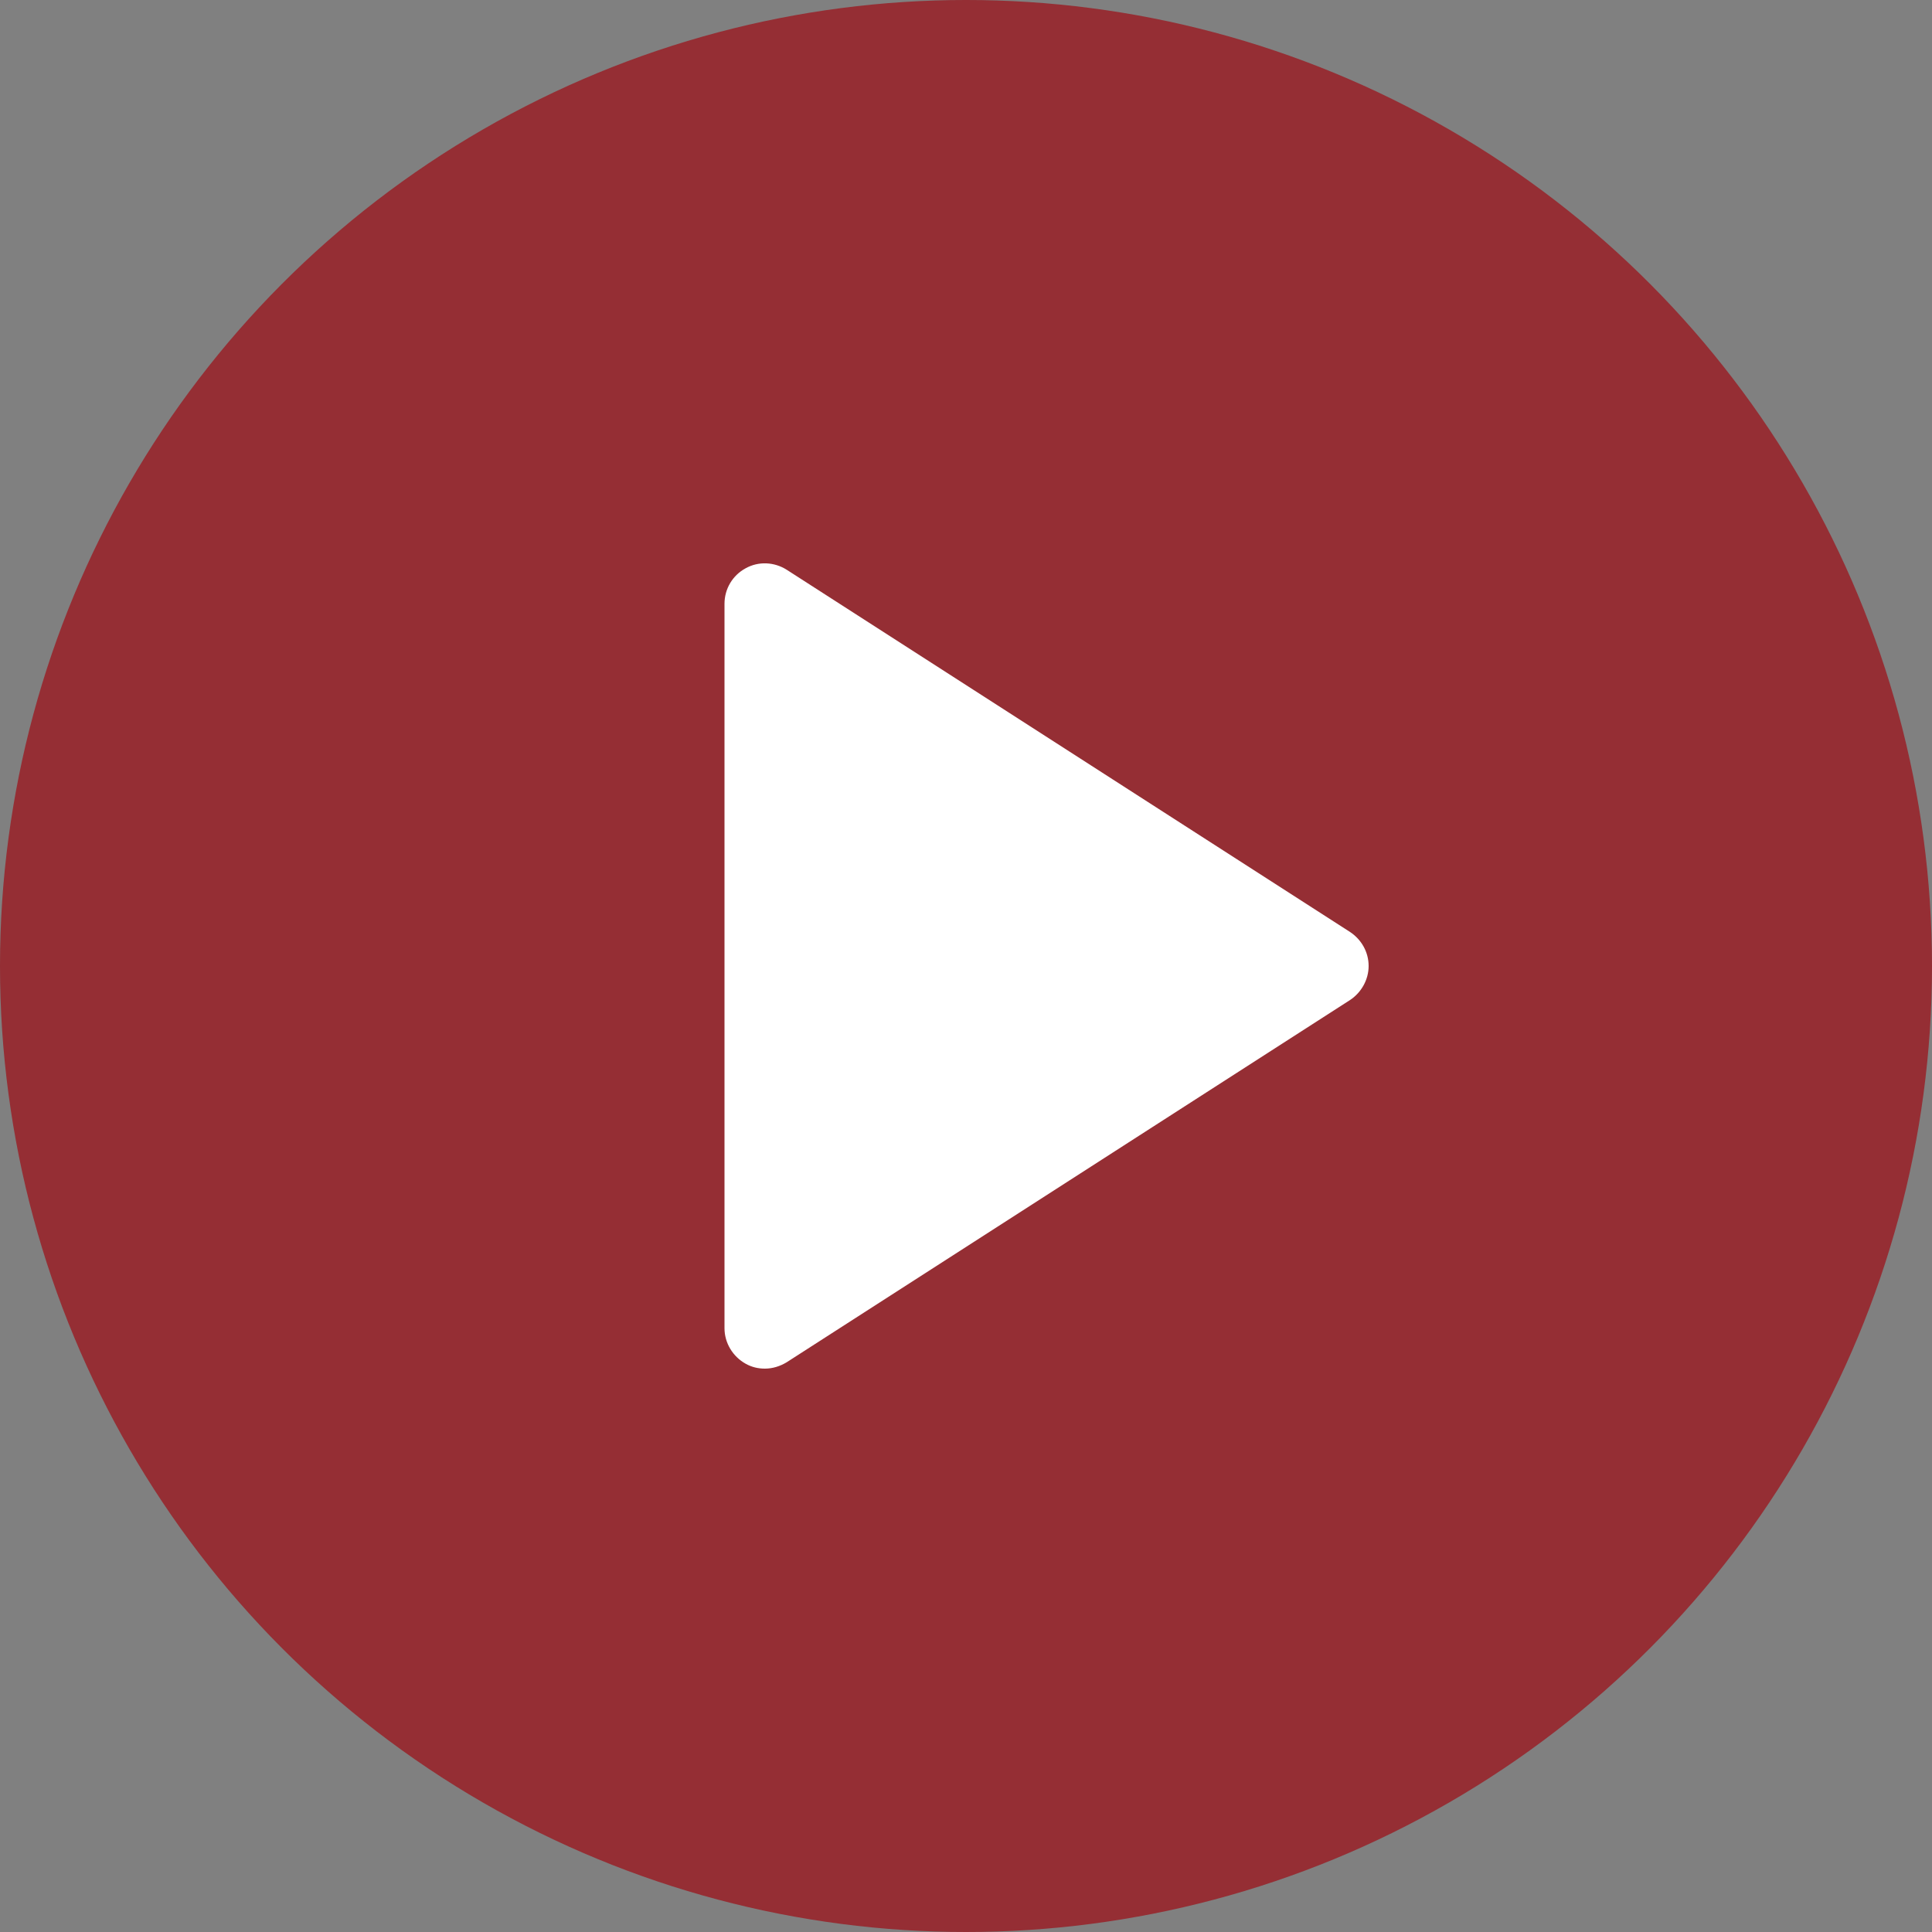
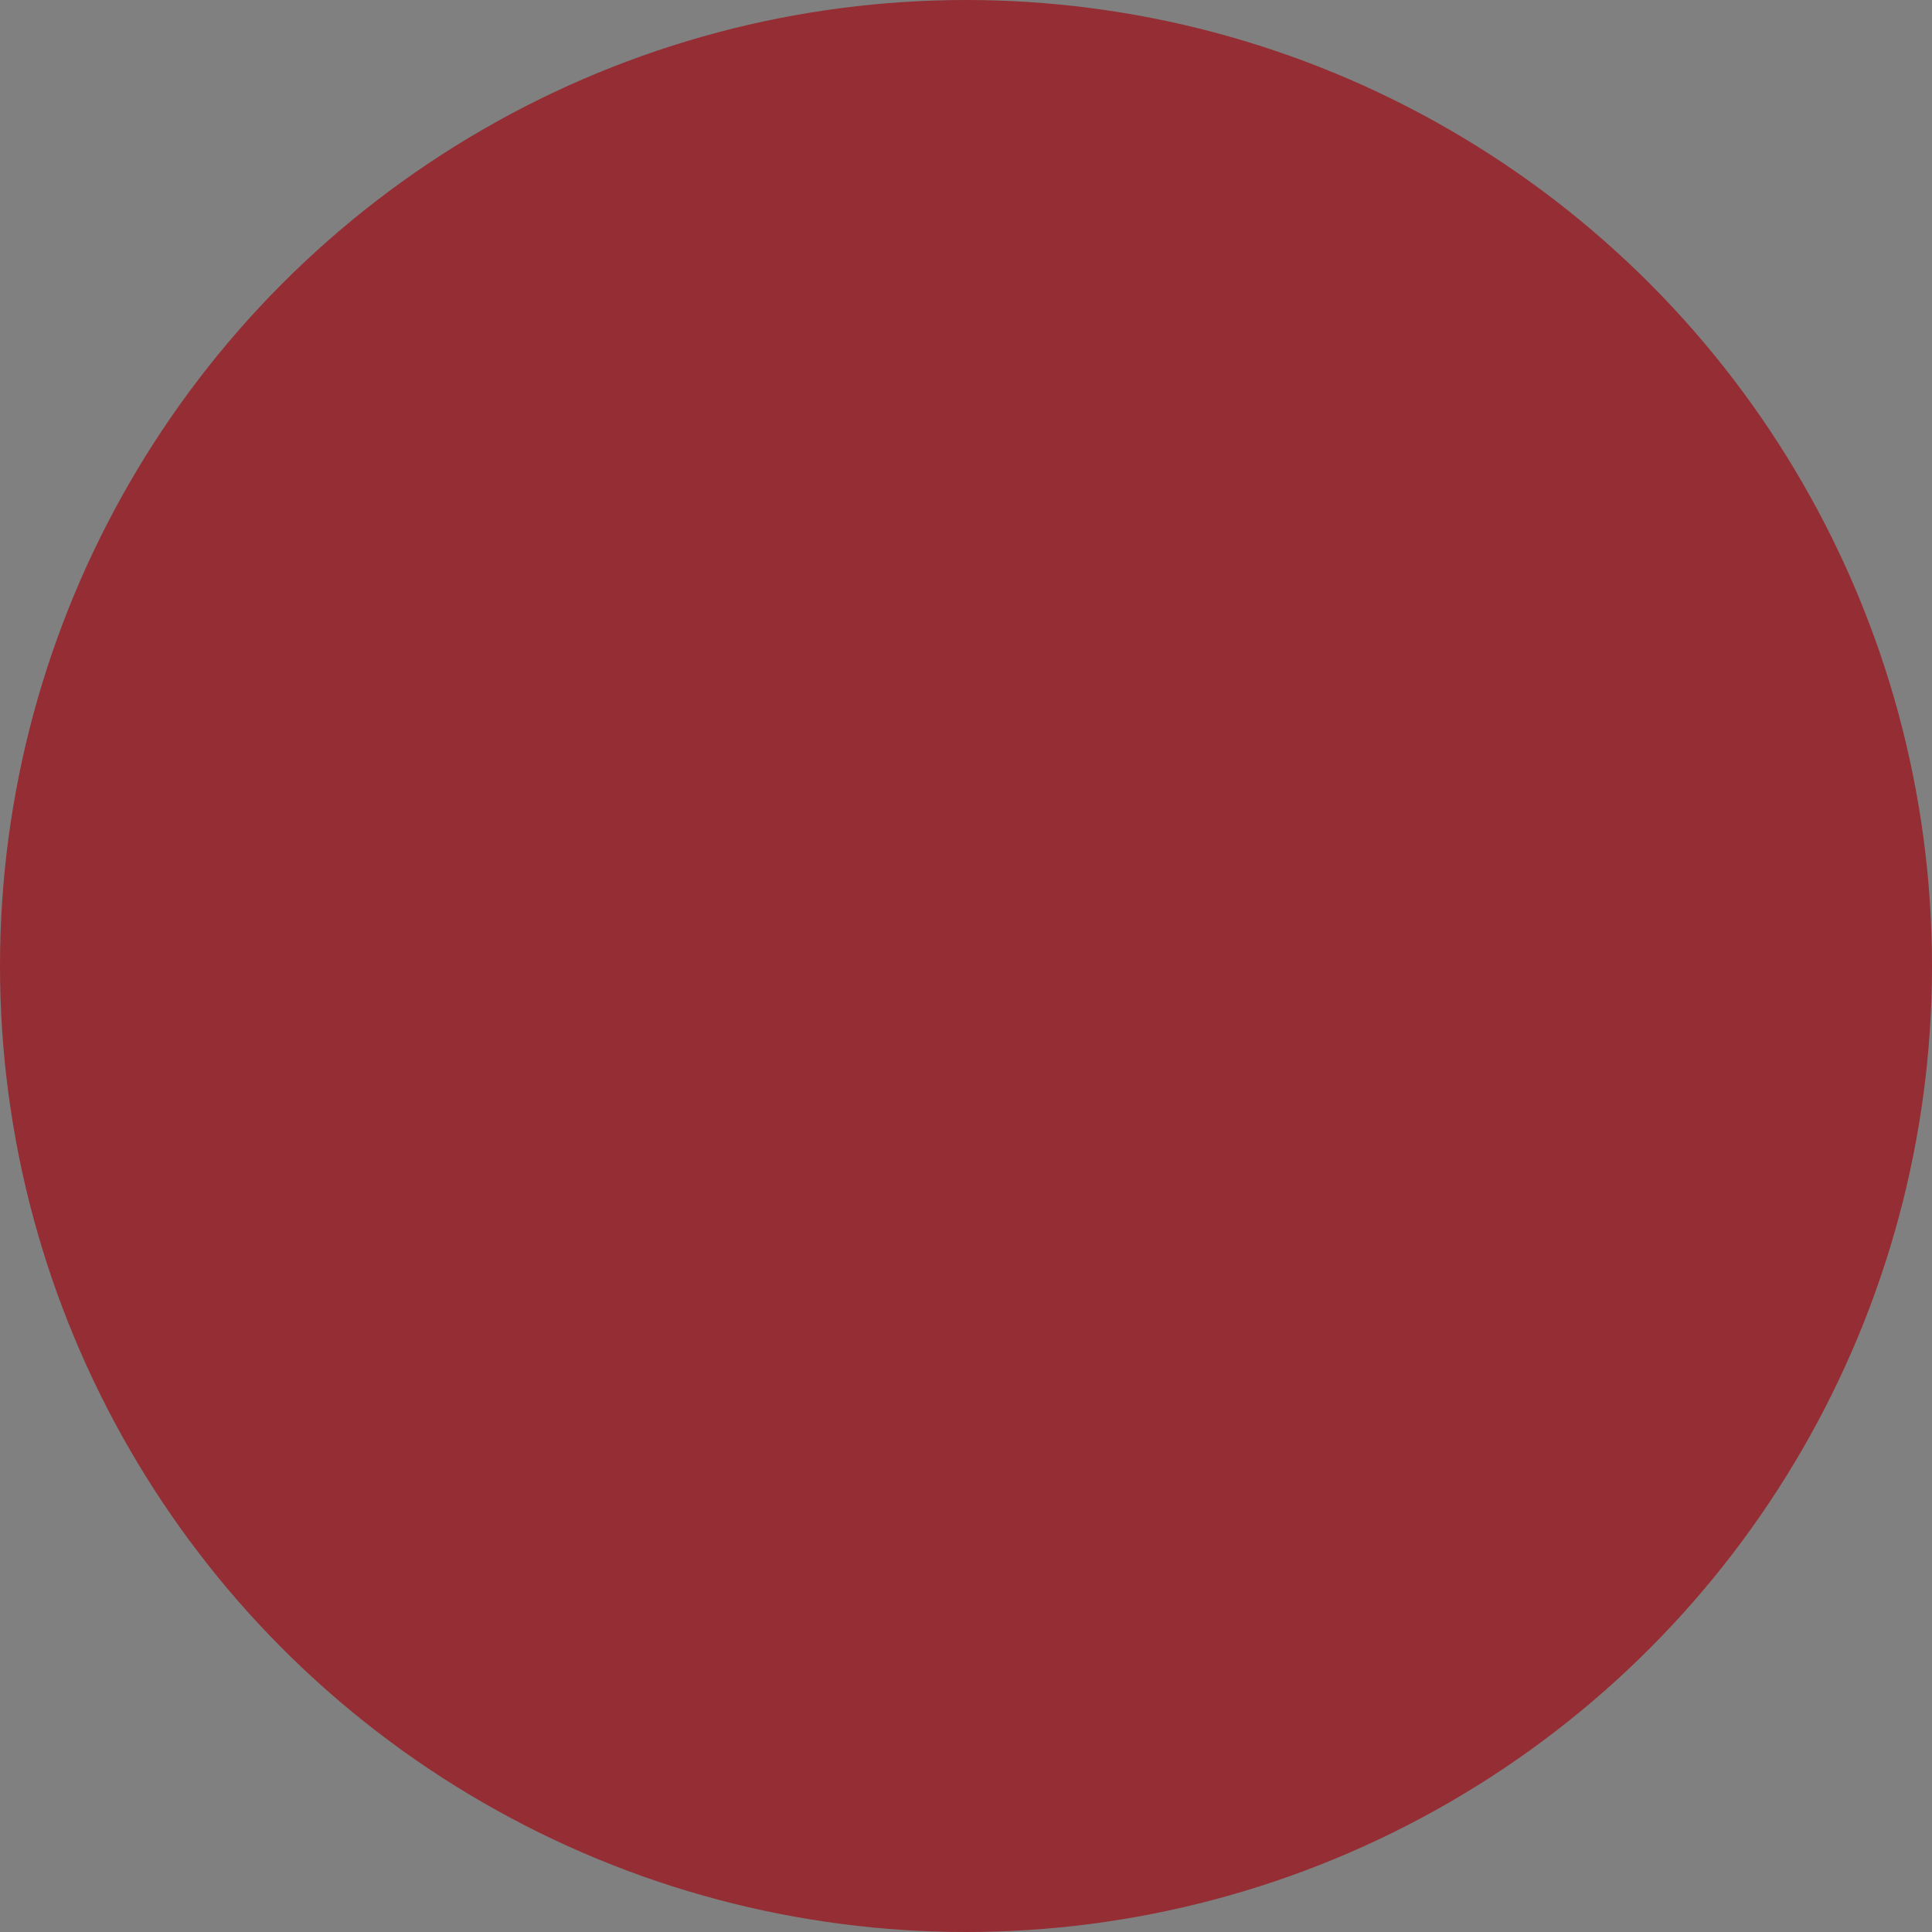
<svg xmlns="http://www.w3.org/2000/svg" version="1.1" id="Layer_1" x="0px" y="0px" viewBox="0 0 512 512" style="enable-background:new 0 0 512 512;" xml:space="preserve">
  <rect x="0" y="0" width="512" height="512" fill="#808080" stroke="none" />
  <style type="text/css">
	.st0{opacity:0.9;fill:#97252C;}
	.st1{fill:#FFFFFF;}
</style>
  <circle class="st0" cx="256" cy="256" r="256" />
-   <path class="st1" d="M357.8,265l-149.3,96c-1.8,1.1-3.8,1.7-5.8,1.7c-1.8,0-3.5-0.4-5.1-1.3c-3.4-1.9-5.6-5.5-5.6-9.4V160  c0-3.9,2.1-7.5,5.6-9.4c3.4-1.9,7.6-1.7,10.9,0.4l149.3,96c3,2,4.9,5.3,4.9,9C362.7,259.6,360.8,263,357.8,265z" />
</svg>